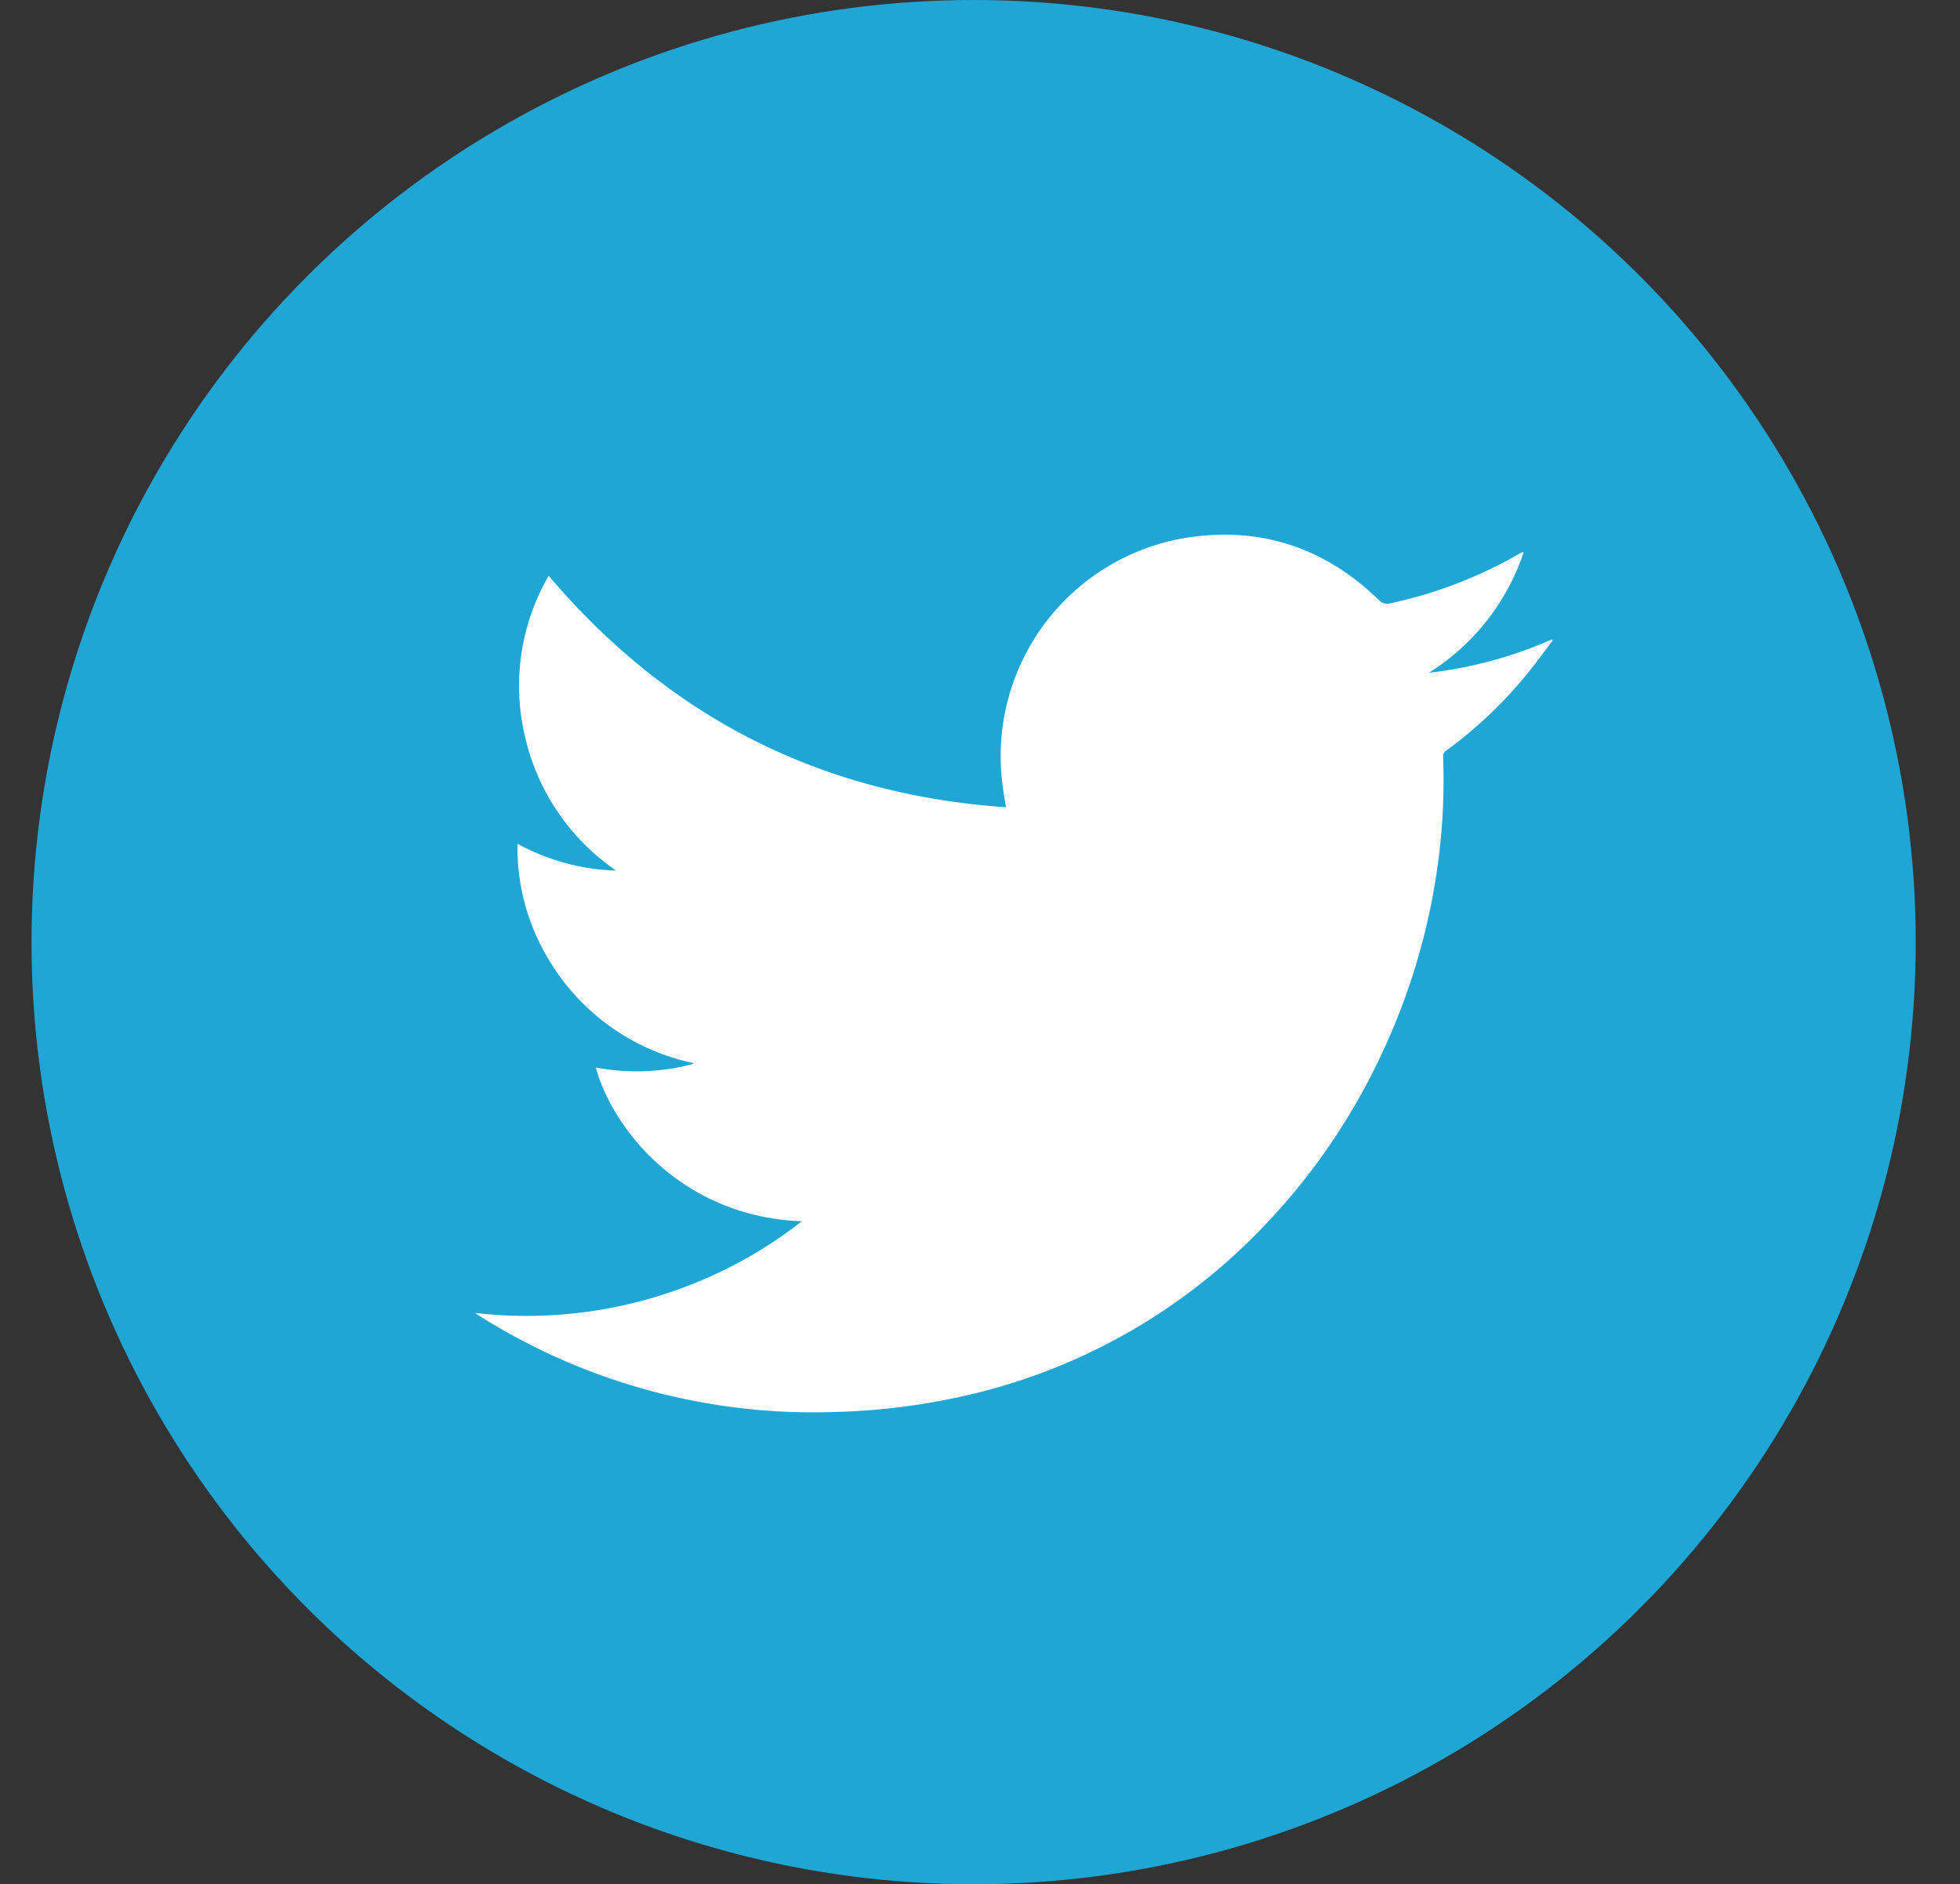
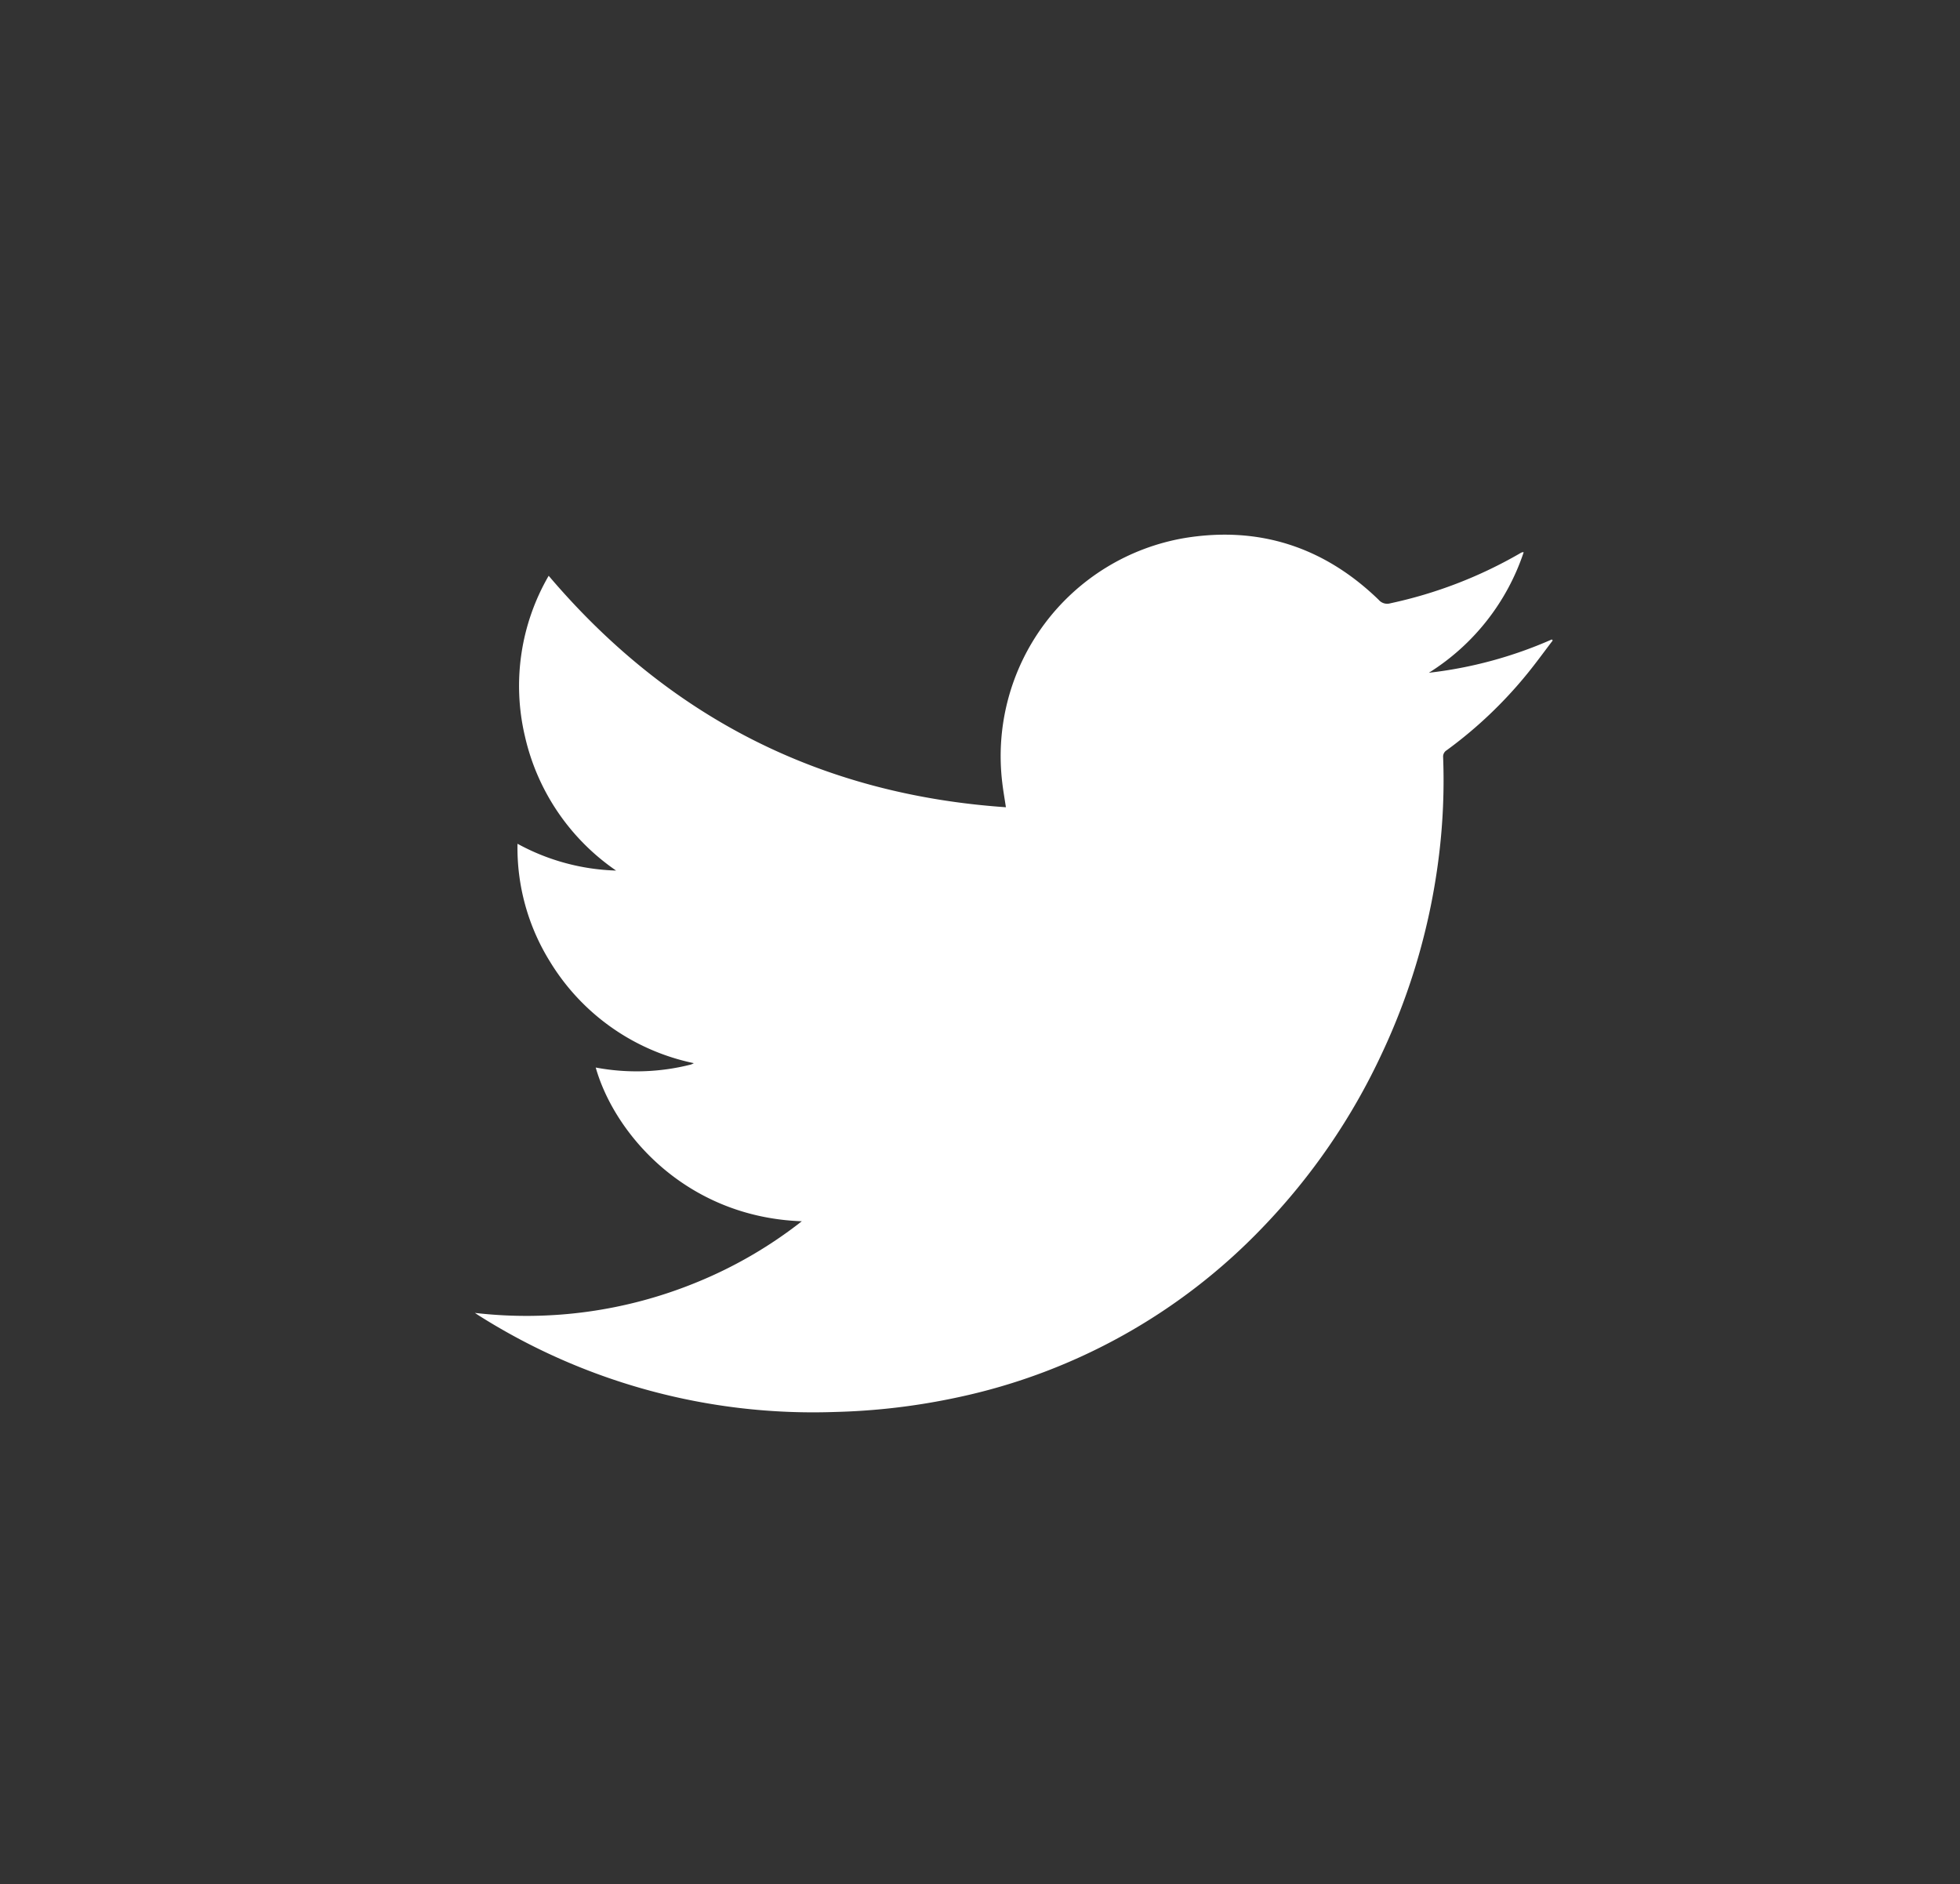
<svg xmlns="http://www.w3.org/2000/svg" id="Patron" viewBox="0 0 282.92 271.99">
  <rect x="0" y="0" width="282.92" height="271.99" fill="#333333" stroke="none" />
  <defs>
    <style>.cls-1{fill:#20a6d5;}.cls-2{fill:#fff;fill-rule:evenodd;}</style>
  </defs>
  <title>rs-bhr mexico</title>
-   <circle class="cls-1" cx="140.54" cy="135.99" r="135.99" />
  <path class="cls-2" d="M115.74,176.28c-16.62-.59-27-12.51-29.75-22.19a31.81,31.81,0,0,0,13.7-.42,2,2,0,0,0,.46-.21,31.92,31.92,0,0,1-20.77-14.67,31.12,31.12,0,0,1-4.68-17,31.49,31.49,0,0,0,14.23,3.87,32.11,32.11,0,0,1-13.16-19.39A31.67,31.67,0,0,1,79.2,83.11c17.31,20.39,39.23,31.57,66,33.41-.19-1.26-.39-2.38-.52-3.5A31.93,31.93,0,0,1,171,77.66c10.75-1.76,20.14,1.3,28,8.91a1.61,1.61,0,0,0,1.7.51,64.2,64.2,0,0,0,18.61-7.15,3.36,3.36,0,0,1,.42-.22s.08,0,.21,0a32.73,32.73,0,0,1-13.69,17.4A61.06,61.06,0,0,0,224,92.3l.13.15c-1.22,1.6-2.4,3.23-3.67,4.79a62.45,62.45,0,0,1-11.63,11.05,1.07,1.07,0,0,0-.52,1,88.62,88.62,0,0,1-.6,14.2A93.88,93.88,0,0,1,199.5,152a92.13,92.13,0,0,1-17.28,25.21,85.48,85.48,0,0,1-43.94,24.48,95.22,95.22,0,0,1-17.82,2.12A90.28,90.28,0,0,1,69.3,190c-.2-.12-.4-.26-.75-.49a64.65,64.65,0,0,0,32-4.41A63.2,63.2,0,0,0,115.74,176.28Z" />
</svg>